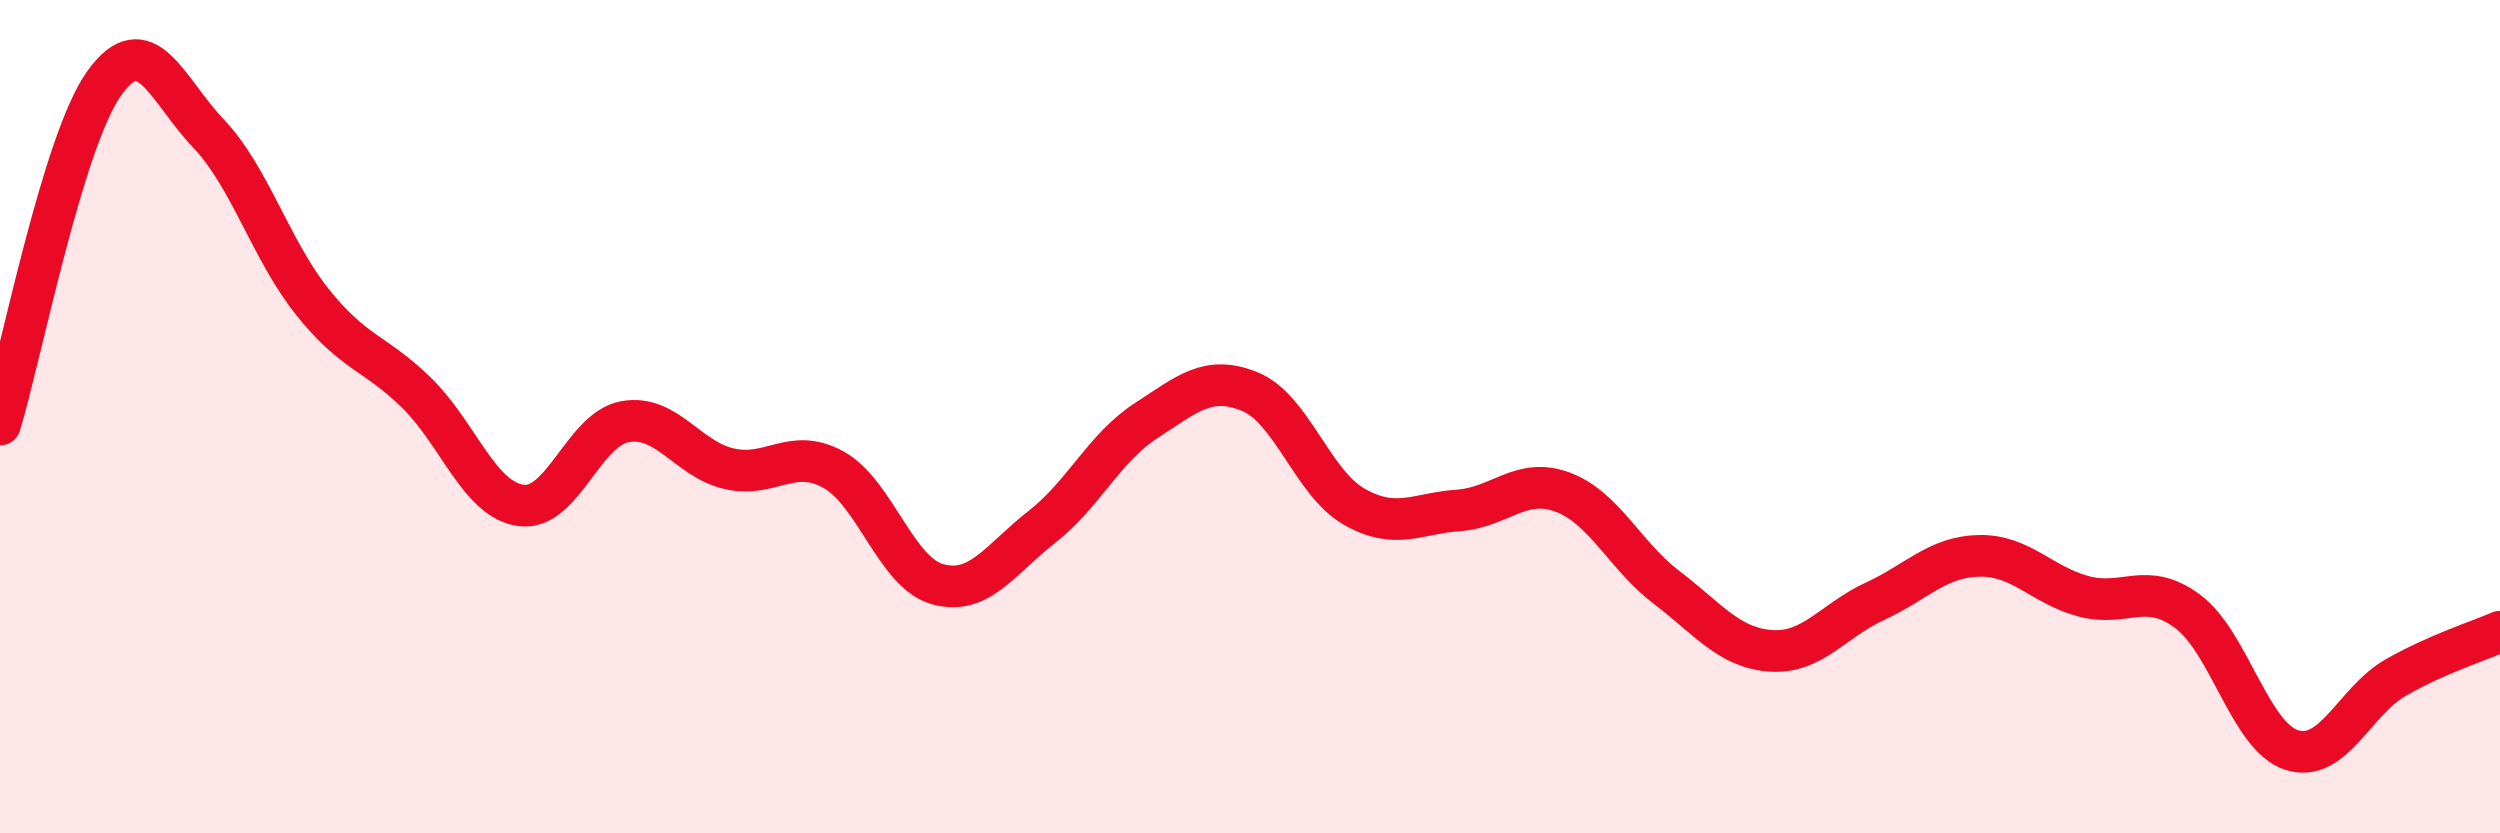
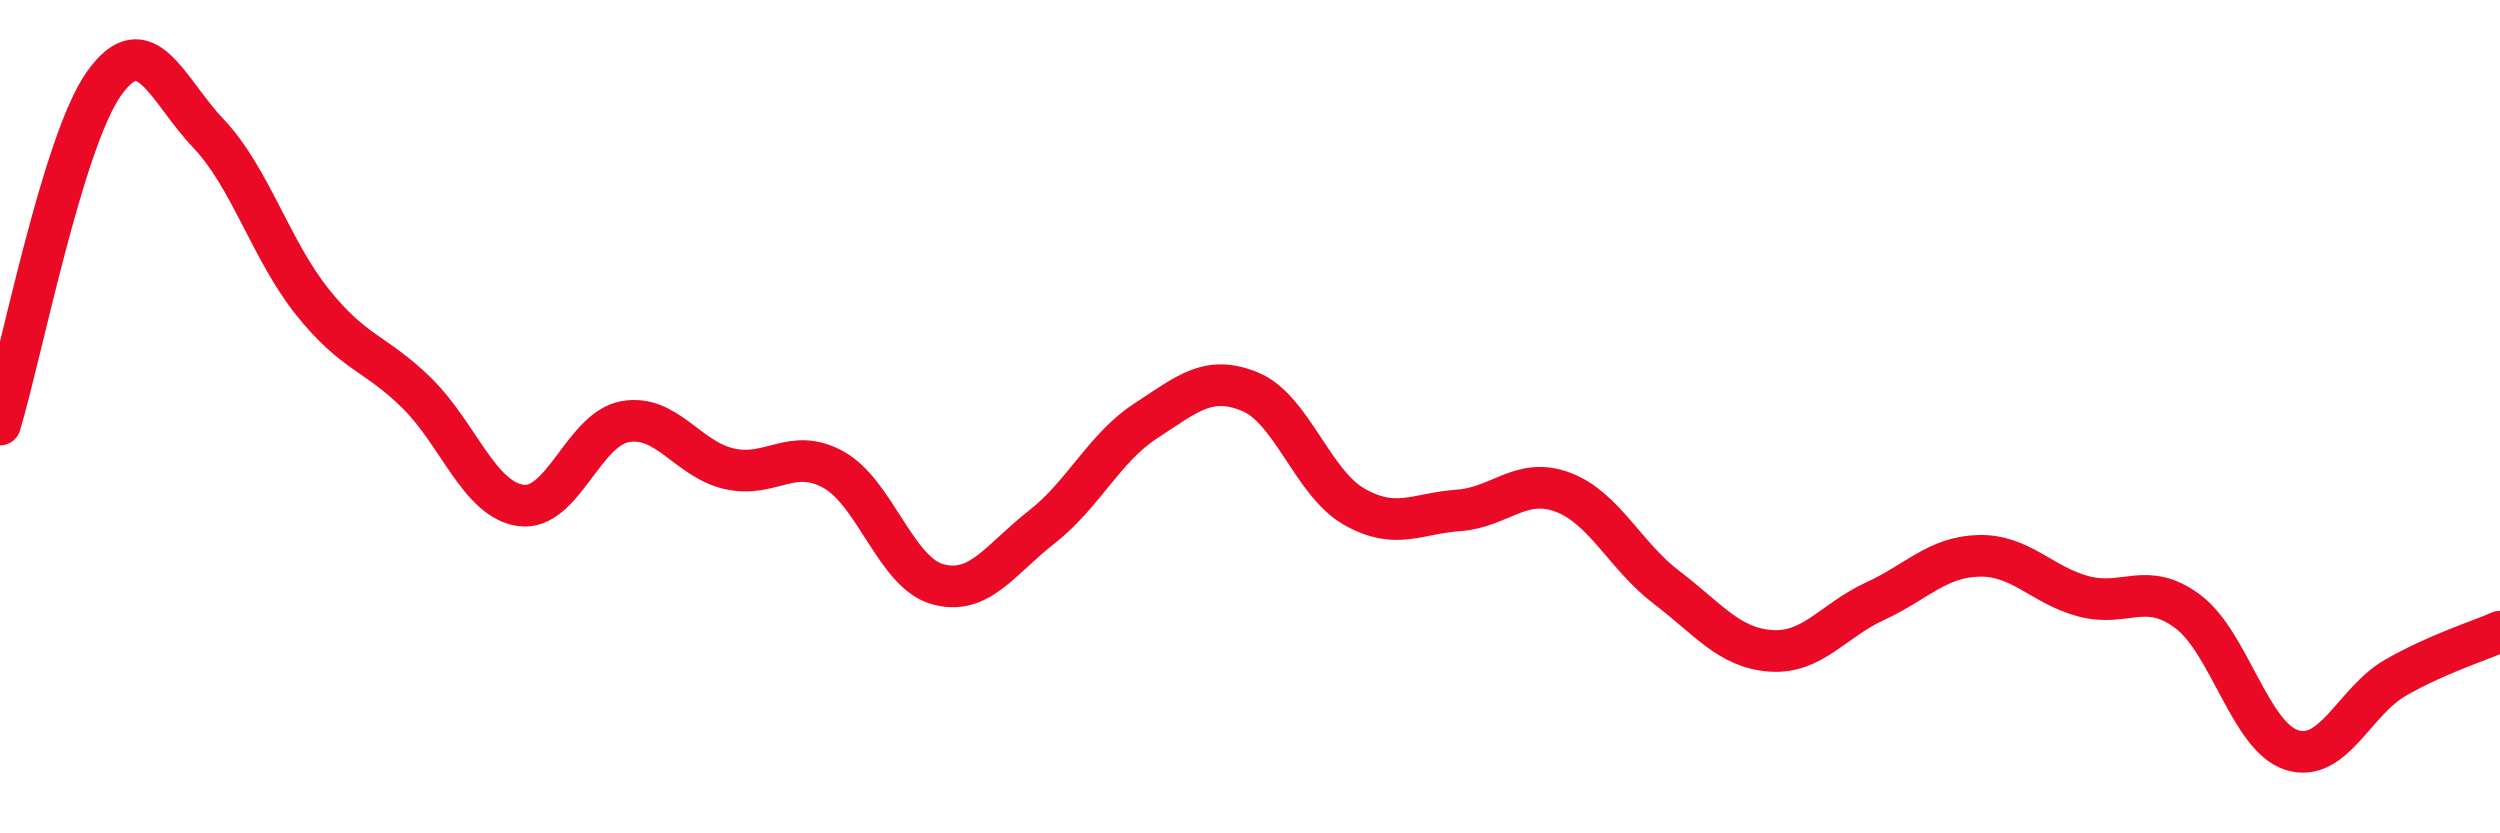
<svg xmlns="http://www.w3.org/2000/svg" width="60" height="20" viewBox="0 0 60 20">
-   <path d="M 0,10.19 C 0.5,8.55 1.5,3.4 2.5,2 C 3.5,0.6 4,2.15 5,3.2 C 6,4.25 6.5,6 7.5,7.25 C 8.5,8.5 9,8.45 10,9.43 C 11,10.41 11.5,11.99 12.5,12.13 C 13.5,12.27 14,10.3 15,10.12 C 16,9.94 16.5,11.02 17.5,11.25 C 18.5,11.48 19,10.72 20,11.27 C 21,11.82 21.5,13.74 22.5,14.02 C 23.5,14.3 24,13.43 25,12.65 C 26,11.87 26.5,10.75 27.5,10.1 C 28.5,9.45 29,8.99 30,9.4 C 31,9.81 31.5,11.59 32.5,12.16 C 33.5,12.73 34,12.32 35,12.25 C 36,12.18 36.5,11.44 37.5,11.81 C 38.5,12.18 39,13.34 40,14.1 C 41,14.86 41.5,15.55 42.5,15.62 C 43.5,15.69 44,14.89 45,14.43 C 46,13.97 46.5,13.36 47.5,13.34 C 48.5,13.32 49,14.04 50,14.31 C 51,14.58 51.5,13.93 52.5,14.67 C 53.5,15.41 54,17.68 55,18 C 56,18.32 56.5,16.83 57.5,16.26 C 58.5,15.69 59.5,15.38 60,15.16L60 20L0 20Z" fill="#EB0A25" opacity="0.1" stroke-linecap="round" stroke-linejoin="round" />
  <path d="M 0,10.19 C 0.5,8.55 1.5,3.4 2.5,2 C 3.5,0.6 4,2.15 5,3.2 C 6,4.25 6.5,6 7.5,7.25 C 8.5,8.5 9,8.45 10,9.43 C 11,10.41 11.5,11.99 12.5,12.13 C 13.5,12.27 14,10.3 15,10.12 C 16,9.94 16.5,11.02 17.5,11.25 C 18.5,11.48 19,10.72 20,11.27 C 21,11.82 21.5,13.74 22.5,14.02 C 23.5,14.3 24,13.43 25,12.65 C 26,11.87 26.5,10.75 27.5,10.1 C 28.5,9.45 29,8.99 30,9.4 C 31,9.81 31.5,11.59 32.5,12.16 C 33.5,12.73 34,12.32 35,12.25 C 36,12.18 36.5,11.44 37.5,11.81 C 38.5,12.18 39,13.34 40,14.1 C 41,14.86 41.5,15.55 42.5,15.62 C 43.5,15.69 44,14.89 45,14.43 C 46,13.97 46.5,13.36 47.5,13.34 C 48.5,13.32 49,14.04 50,14.31 C 51,14.58 51.5,13.93 52.5,14.67 C 53.5,15.41 54,17.68 55,18 C 56,18.32 56.5,16.83 57.5,16.26 C 58.5,15.69 59.5,15.38 60,15.16" stroke="#EB0A25" stroke-width="1" fill="none" stroke-linecap="round" stroke-linejoin="round" />
</svg>